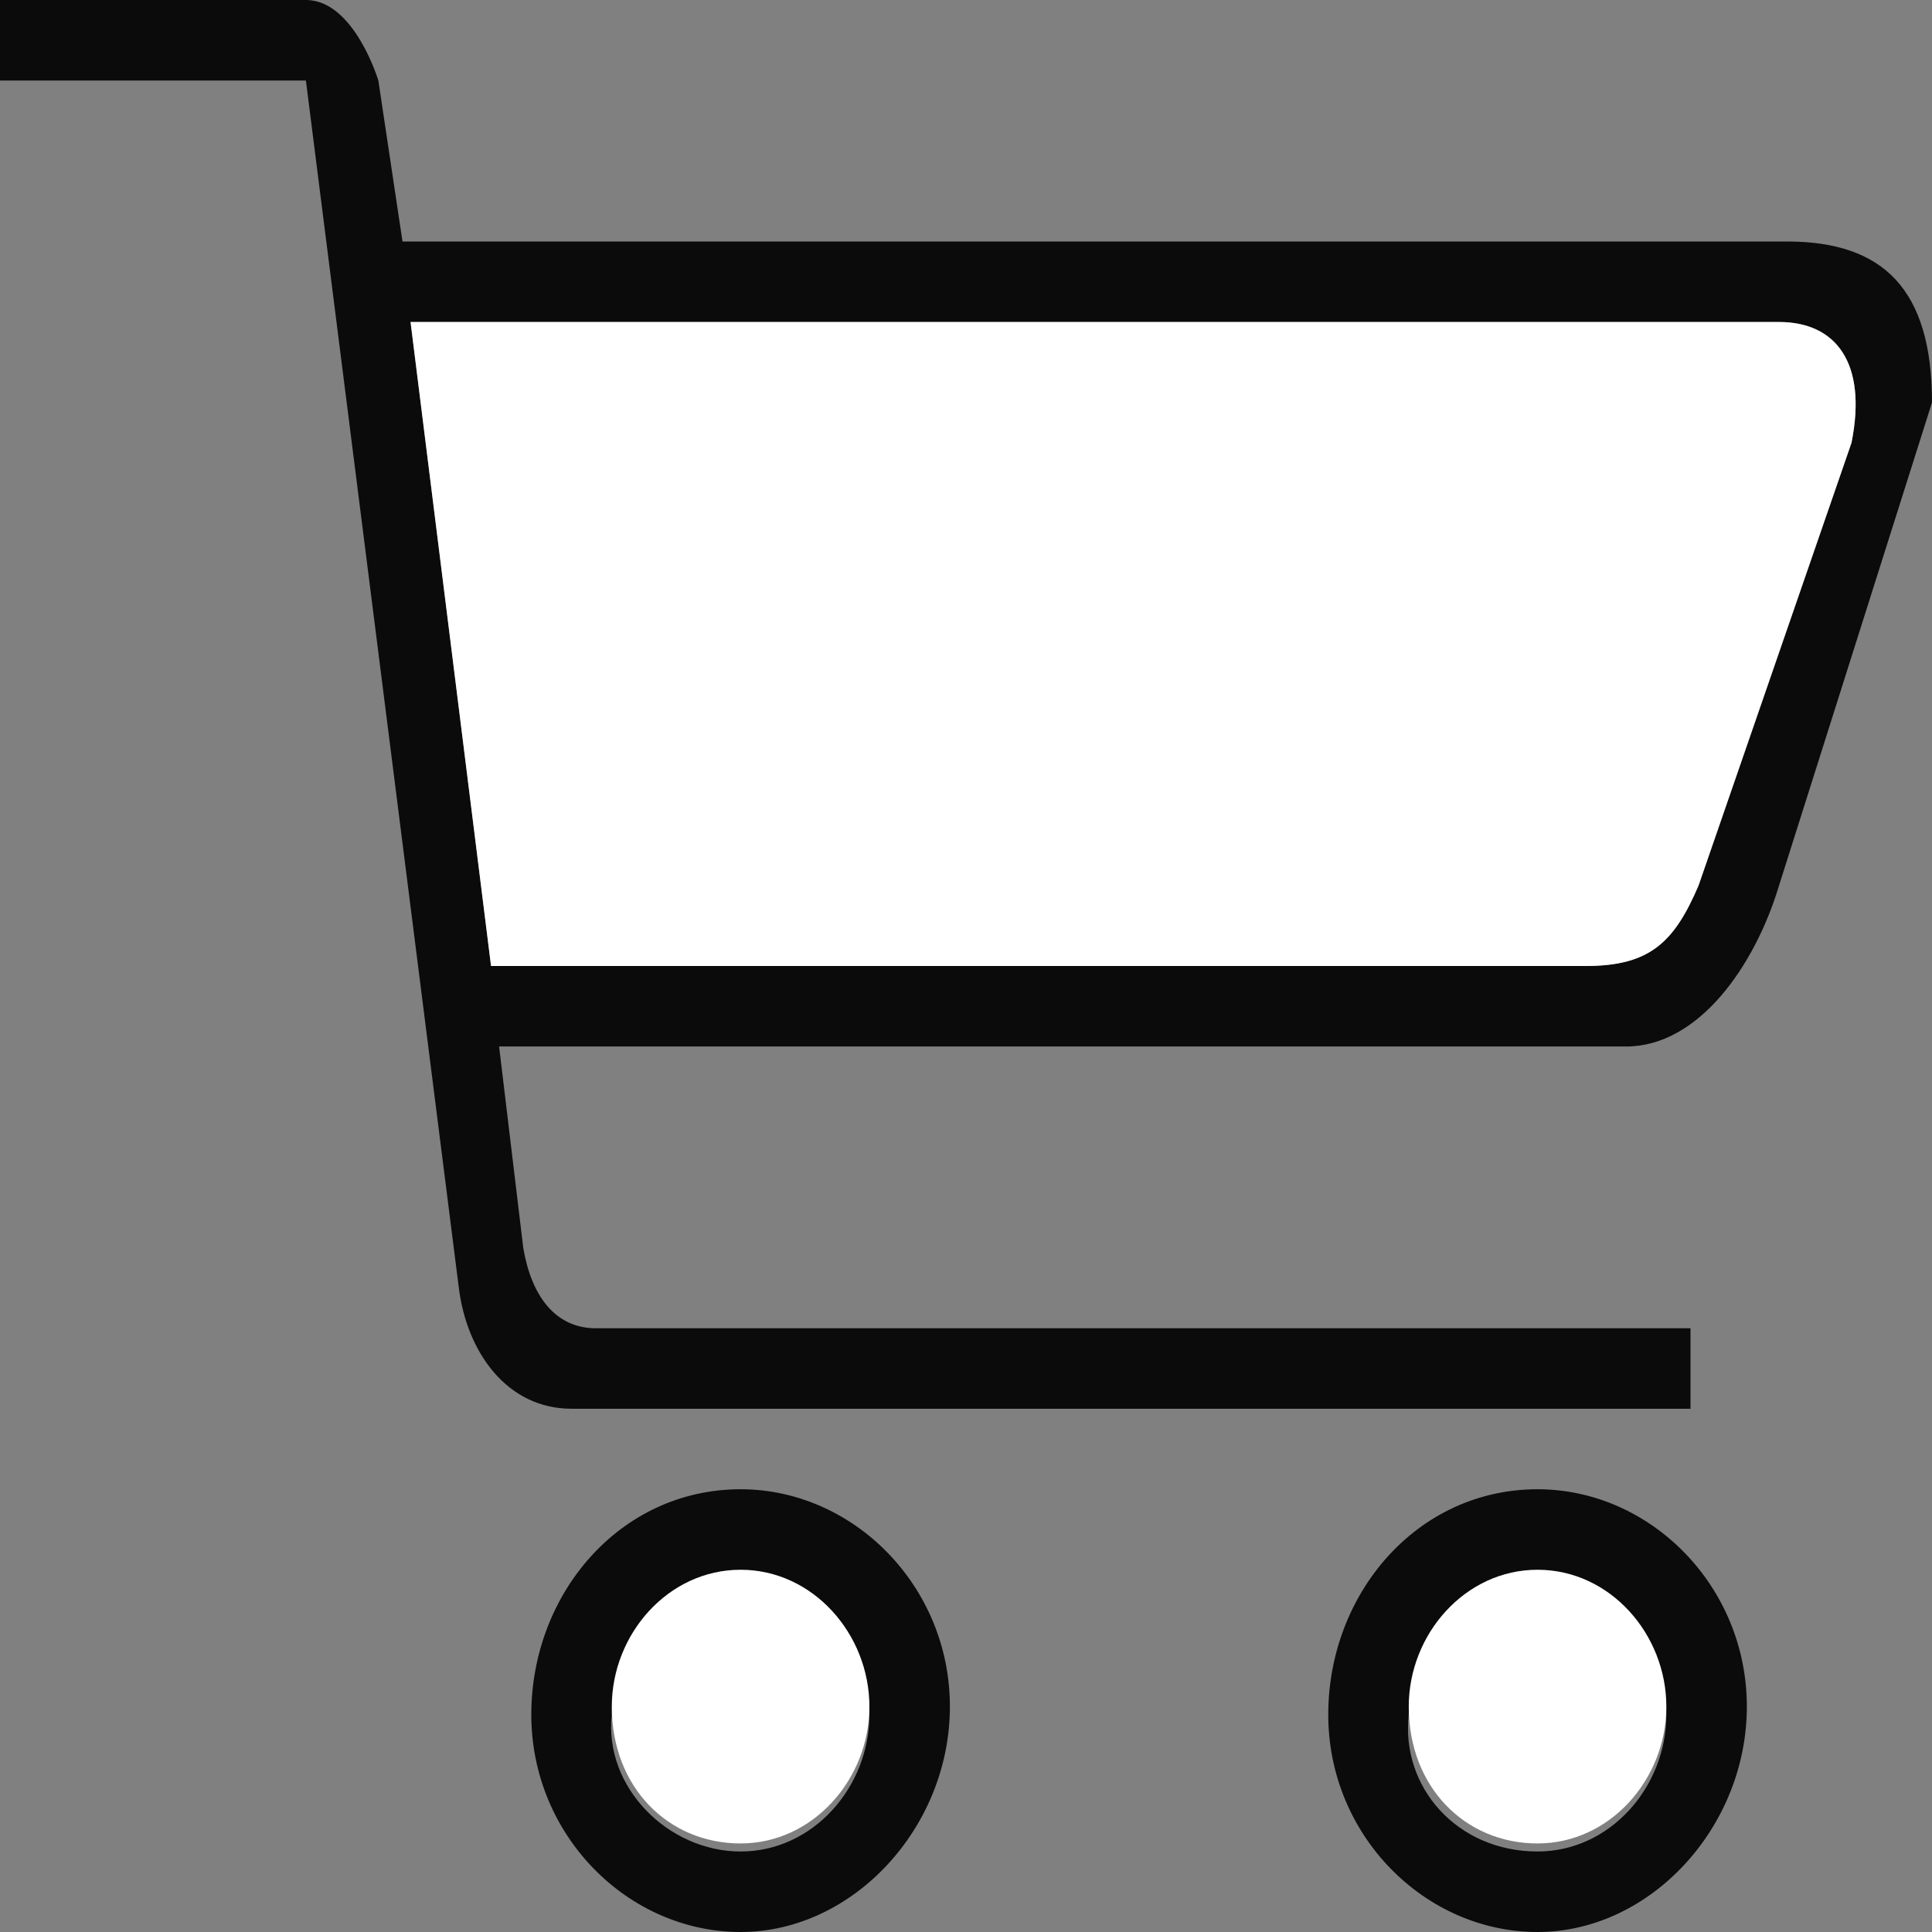
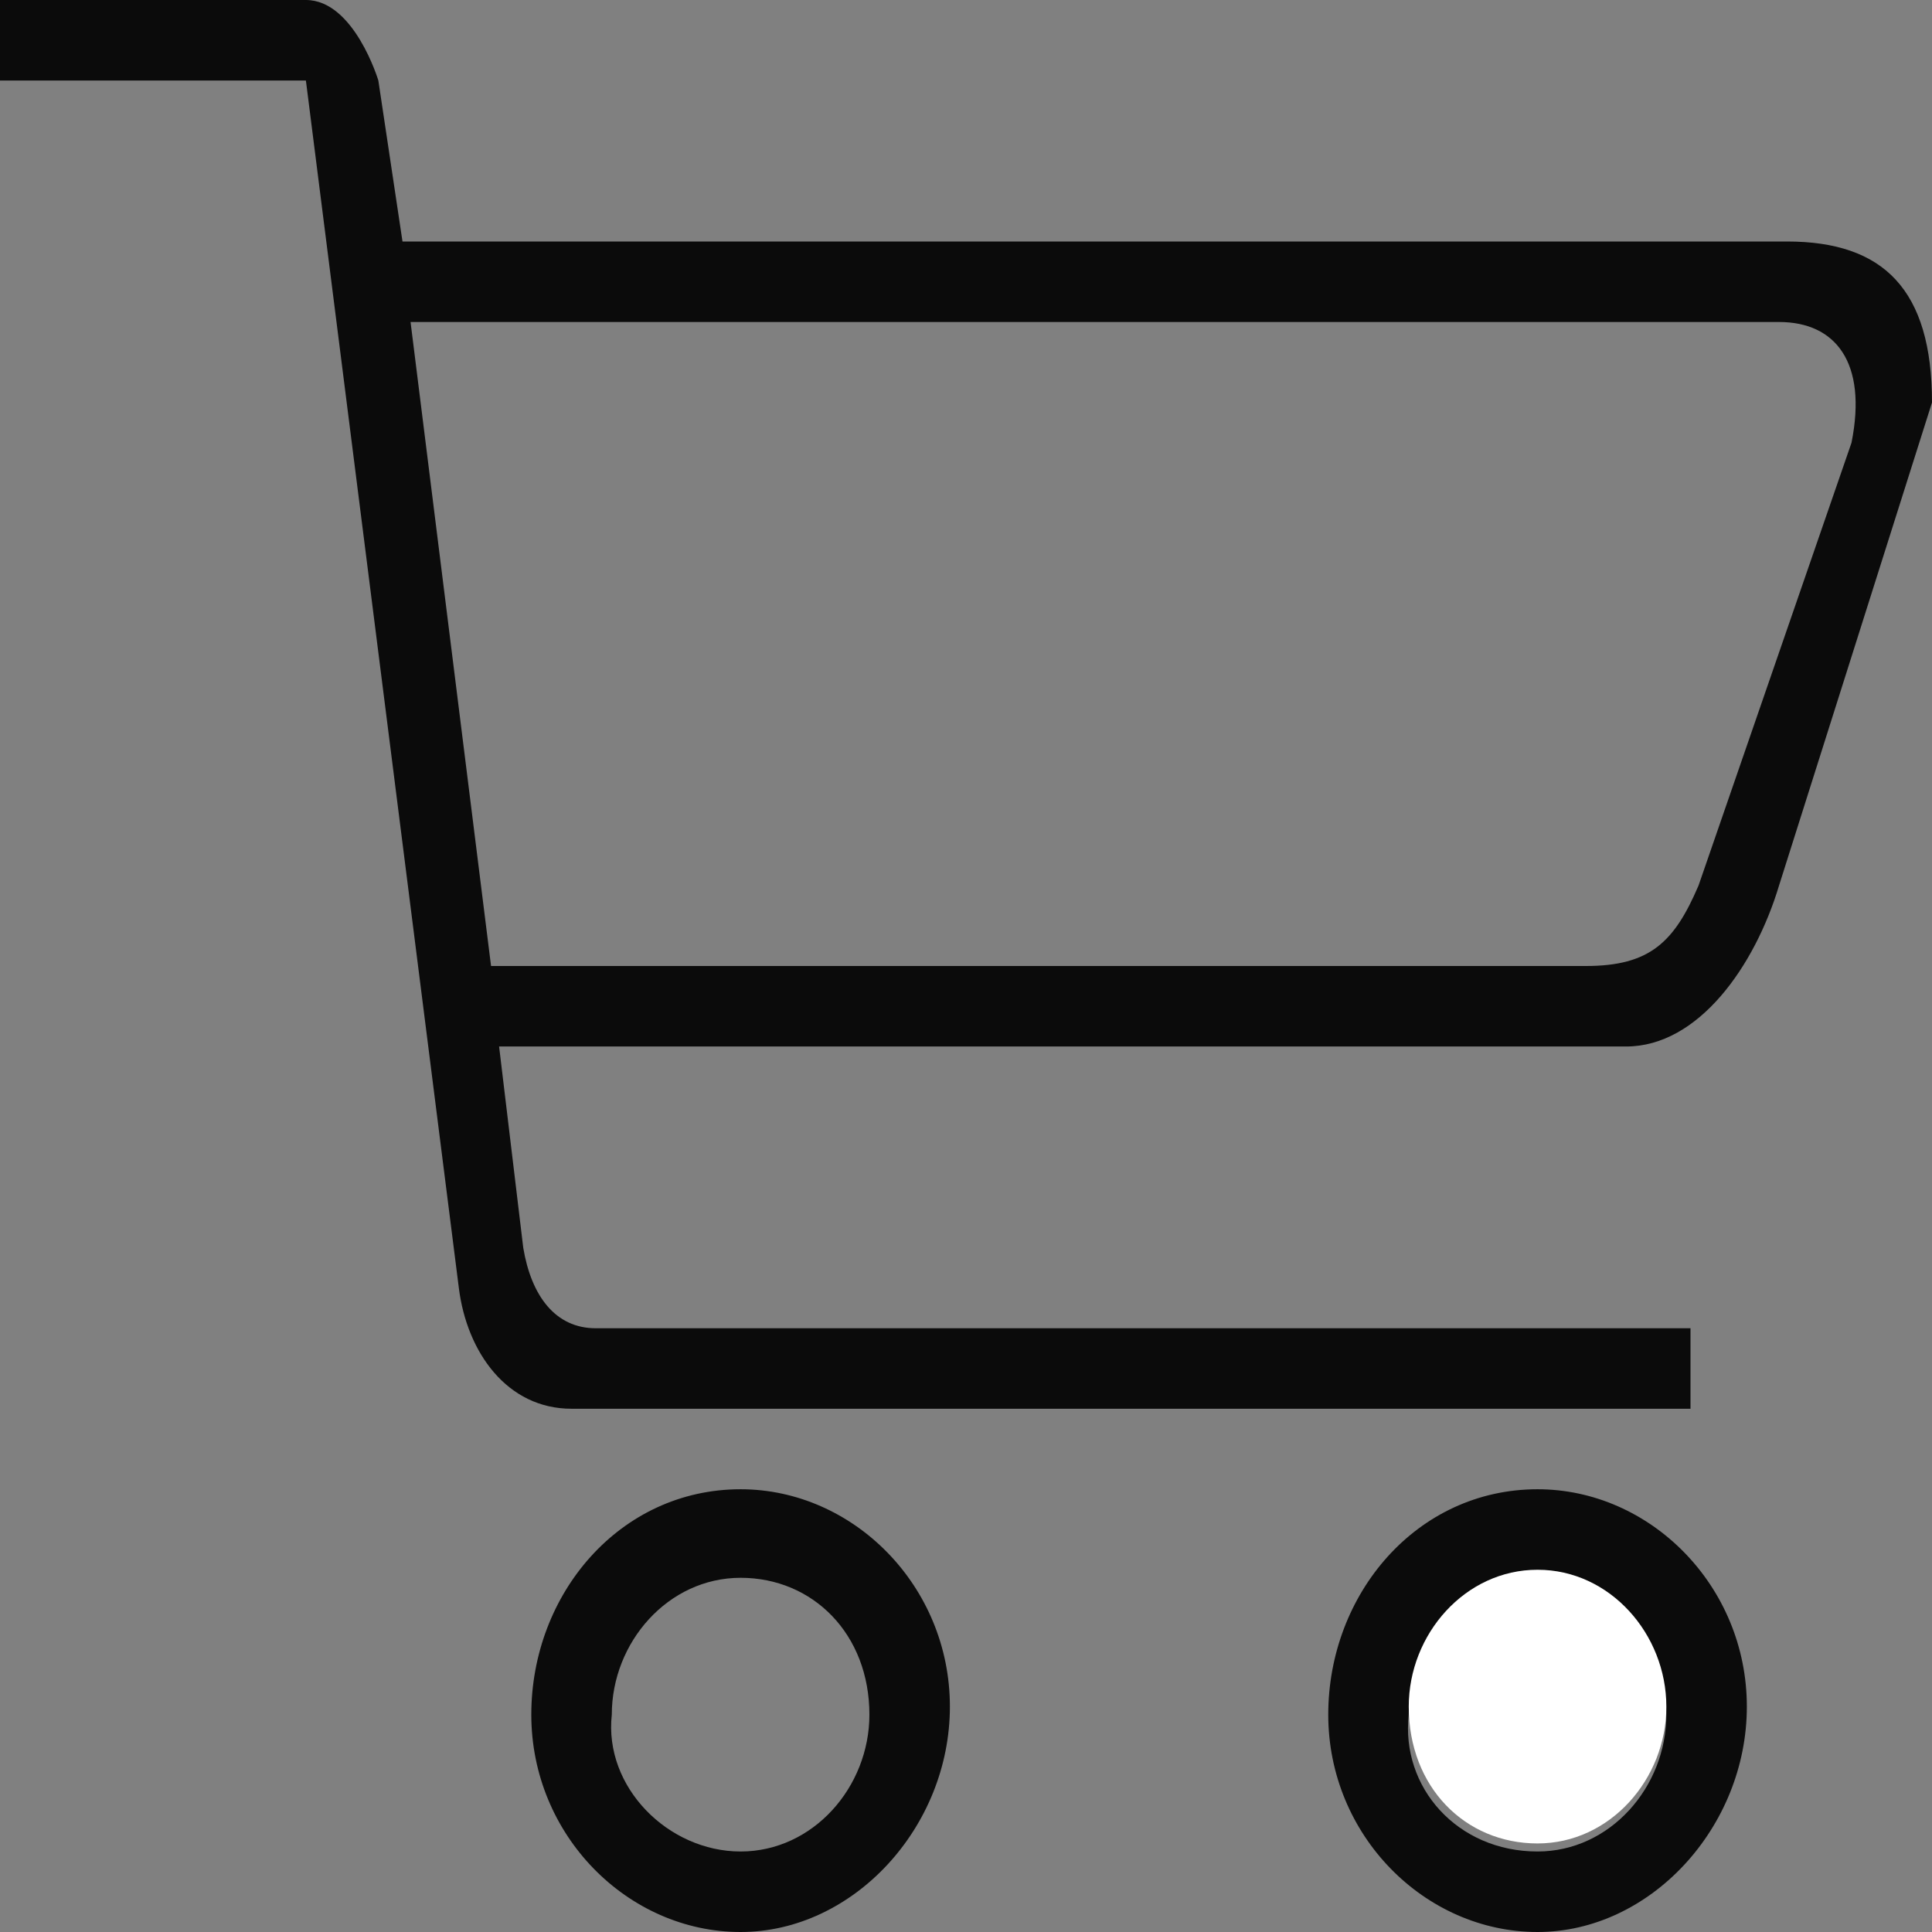
<svg xmlns="http://www.w3.org/2000/svg" version="1.1" id="Layer_1" x="0px" y="0px" viewBox="0 0 24 24" style="enable-background:new 0 0 24 24;" xml:space="preserve">
  <rect x="0" y="0" width="24" height="24" fill="#808080" stroke="none" />
  <style type="text/css">
	.st0{fill:#0B0B0B;}
	.st1{fill:#FFFFFF;}
</style>
  <path class="st0" d="M22.1,11c-0.3,1-1,2-1.9,2h-14l0.3,2.5c0.1,0.6,0.4,1,0.9,1h13.6v1H7.1c-0.8,0-1.3-0.7-1.4-1.5L3.8,1H0V0  c0,0,2.9,0,3.8,0c0.6,0,0.9,1,0.9,1L5,3h17.2C23.4,3,24,3.6,24,5L22.1,11z M22.1,4h-17l1,8h13.6c0.8,0,1.1-0.3,1.4-1l1.9-5.5  C23.2,4.5,22.8,4,22.1,4z M9.2,18.5c1.4,0,2.6,1.2,2.6,2.7S10.6,24,9.2,24c-1.4,0-2.6-1.2-2.6-2.7S7.7,18.5,9.2,18.5z M9.2,23  c0.9,0,1.6-0.8,1.6-1.7c0-1-0.7-1.7-1.6-1.7s-1.6,0.8-1.6,1.7C7.5,22.2,8.3,23,9.2,23z M19.1,18.5c1.4,0,2.6,1.2,2.6,2.7  S20.5,24,19.1,24s-2.6-1.2-2.6-2.7S17.6,18.5,19.1,18.5z M19.1,23c0.9,0,1.6-0.8,1.6-1.7c0-1-0.7-1.7-1.6-1.7  c-0.9,0-1.6,0.8-1.6,1.7C17.4,22.2,18.1,23,19.1,23z" />
-   <path class="st1" d="M22.1,4h-17l1,8h13.6c0.8,0,1.1-0.3,1.4-1l1.9-5.5C23.2,4.5,22.8,4,22.1,4z" />
-   <path class="st1" d="M9.2,19.5c-0.9,0-1.6,0.8-1.6,1.7c0,1,0.7,1.7,1.6,1.7s1.6-0.8,1.6-1.7C10.8,20.3,10.1,19.5,9.2,19.5z" />
  <path class="st1" d="M19.1,19.5c-0.9,0-1.6,0.8-1.6,1.7c0,1,0.7,1.7,1.6,1.7s1.6-0.8,1.6-1.7C20.7,20.3,20,19.5,19.1,19.5z" />
</svg>